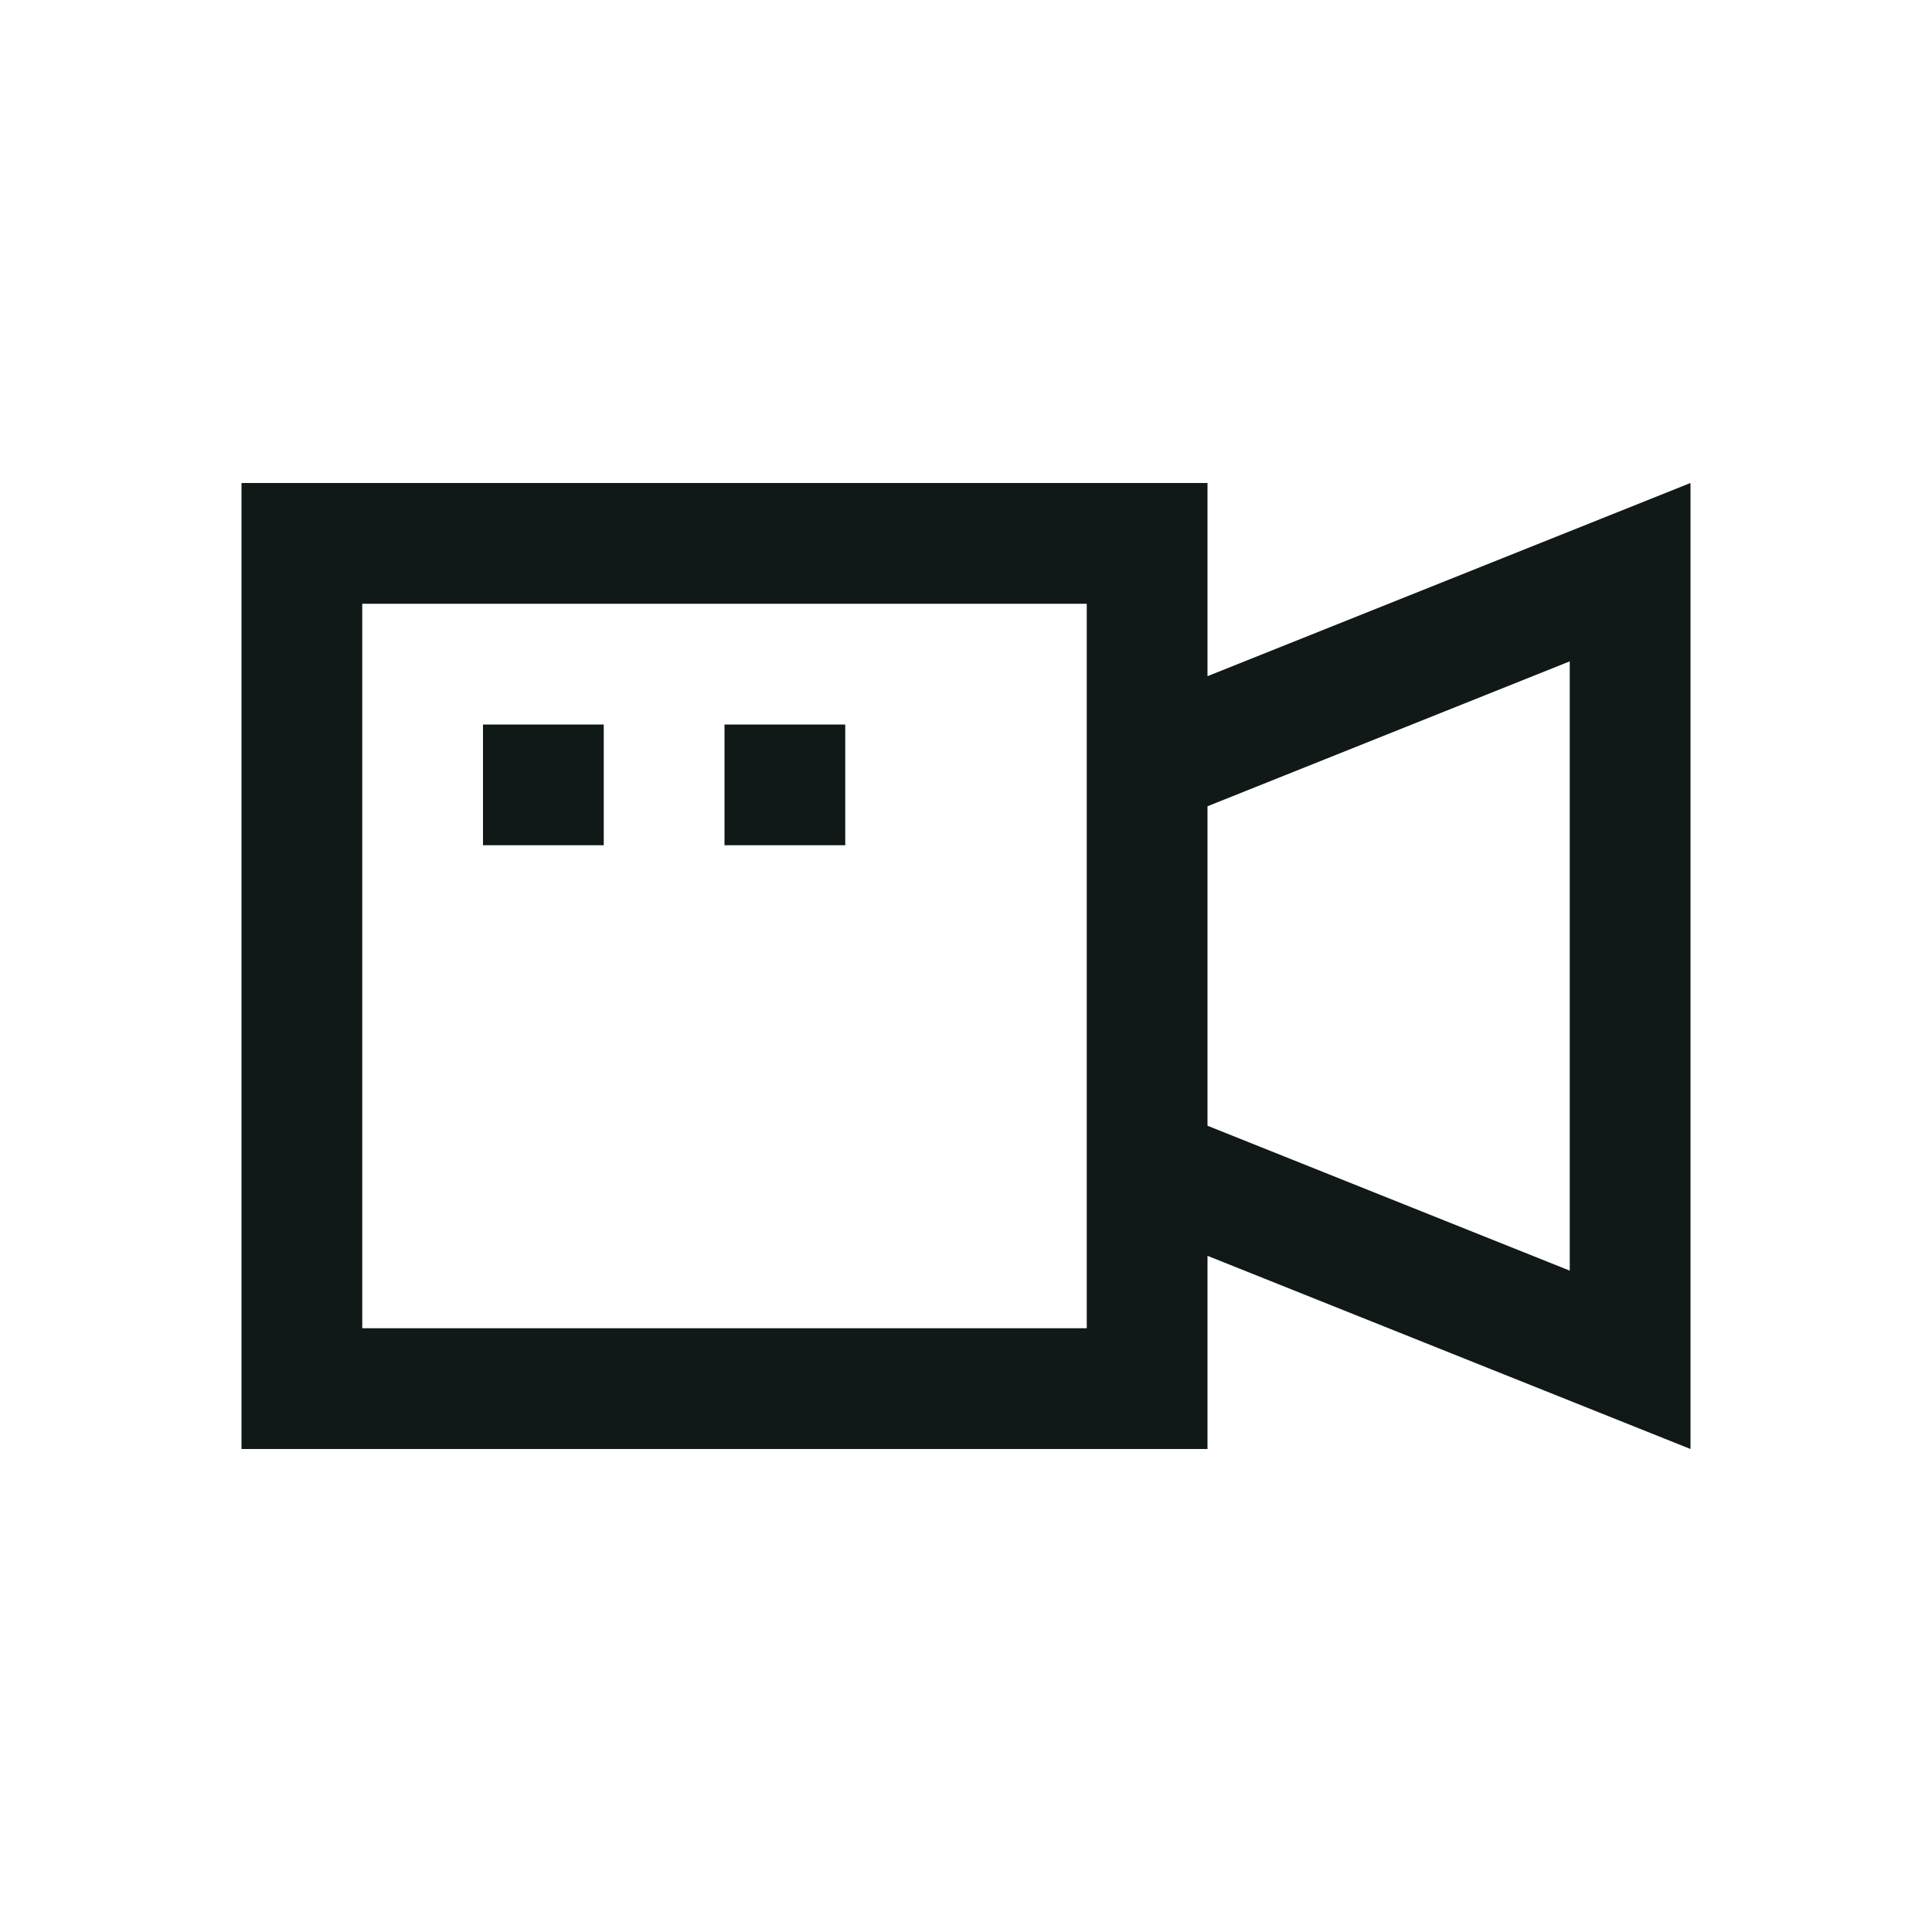
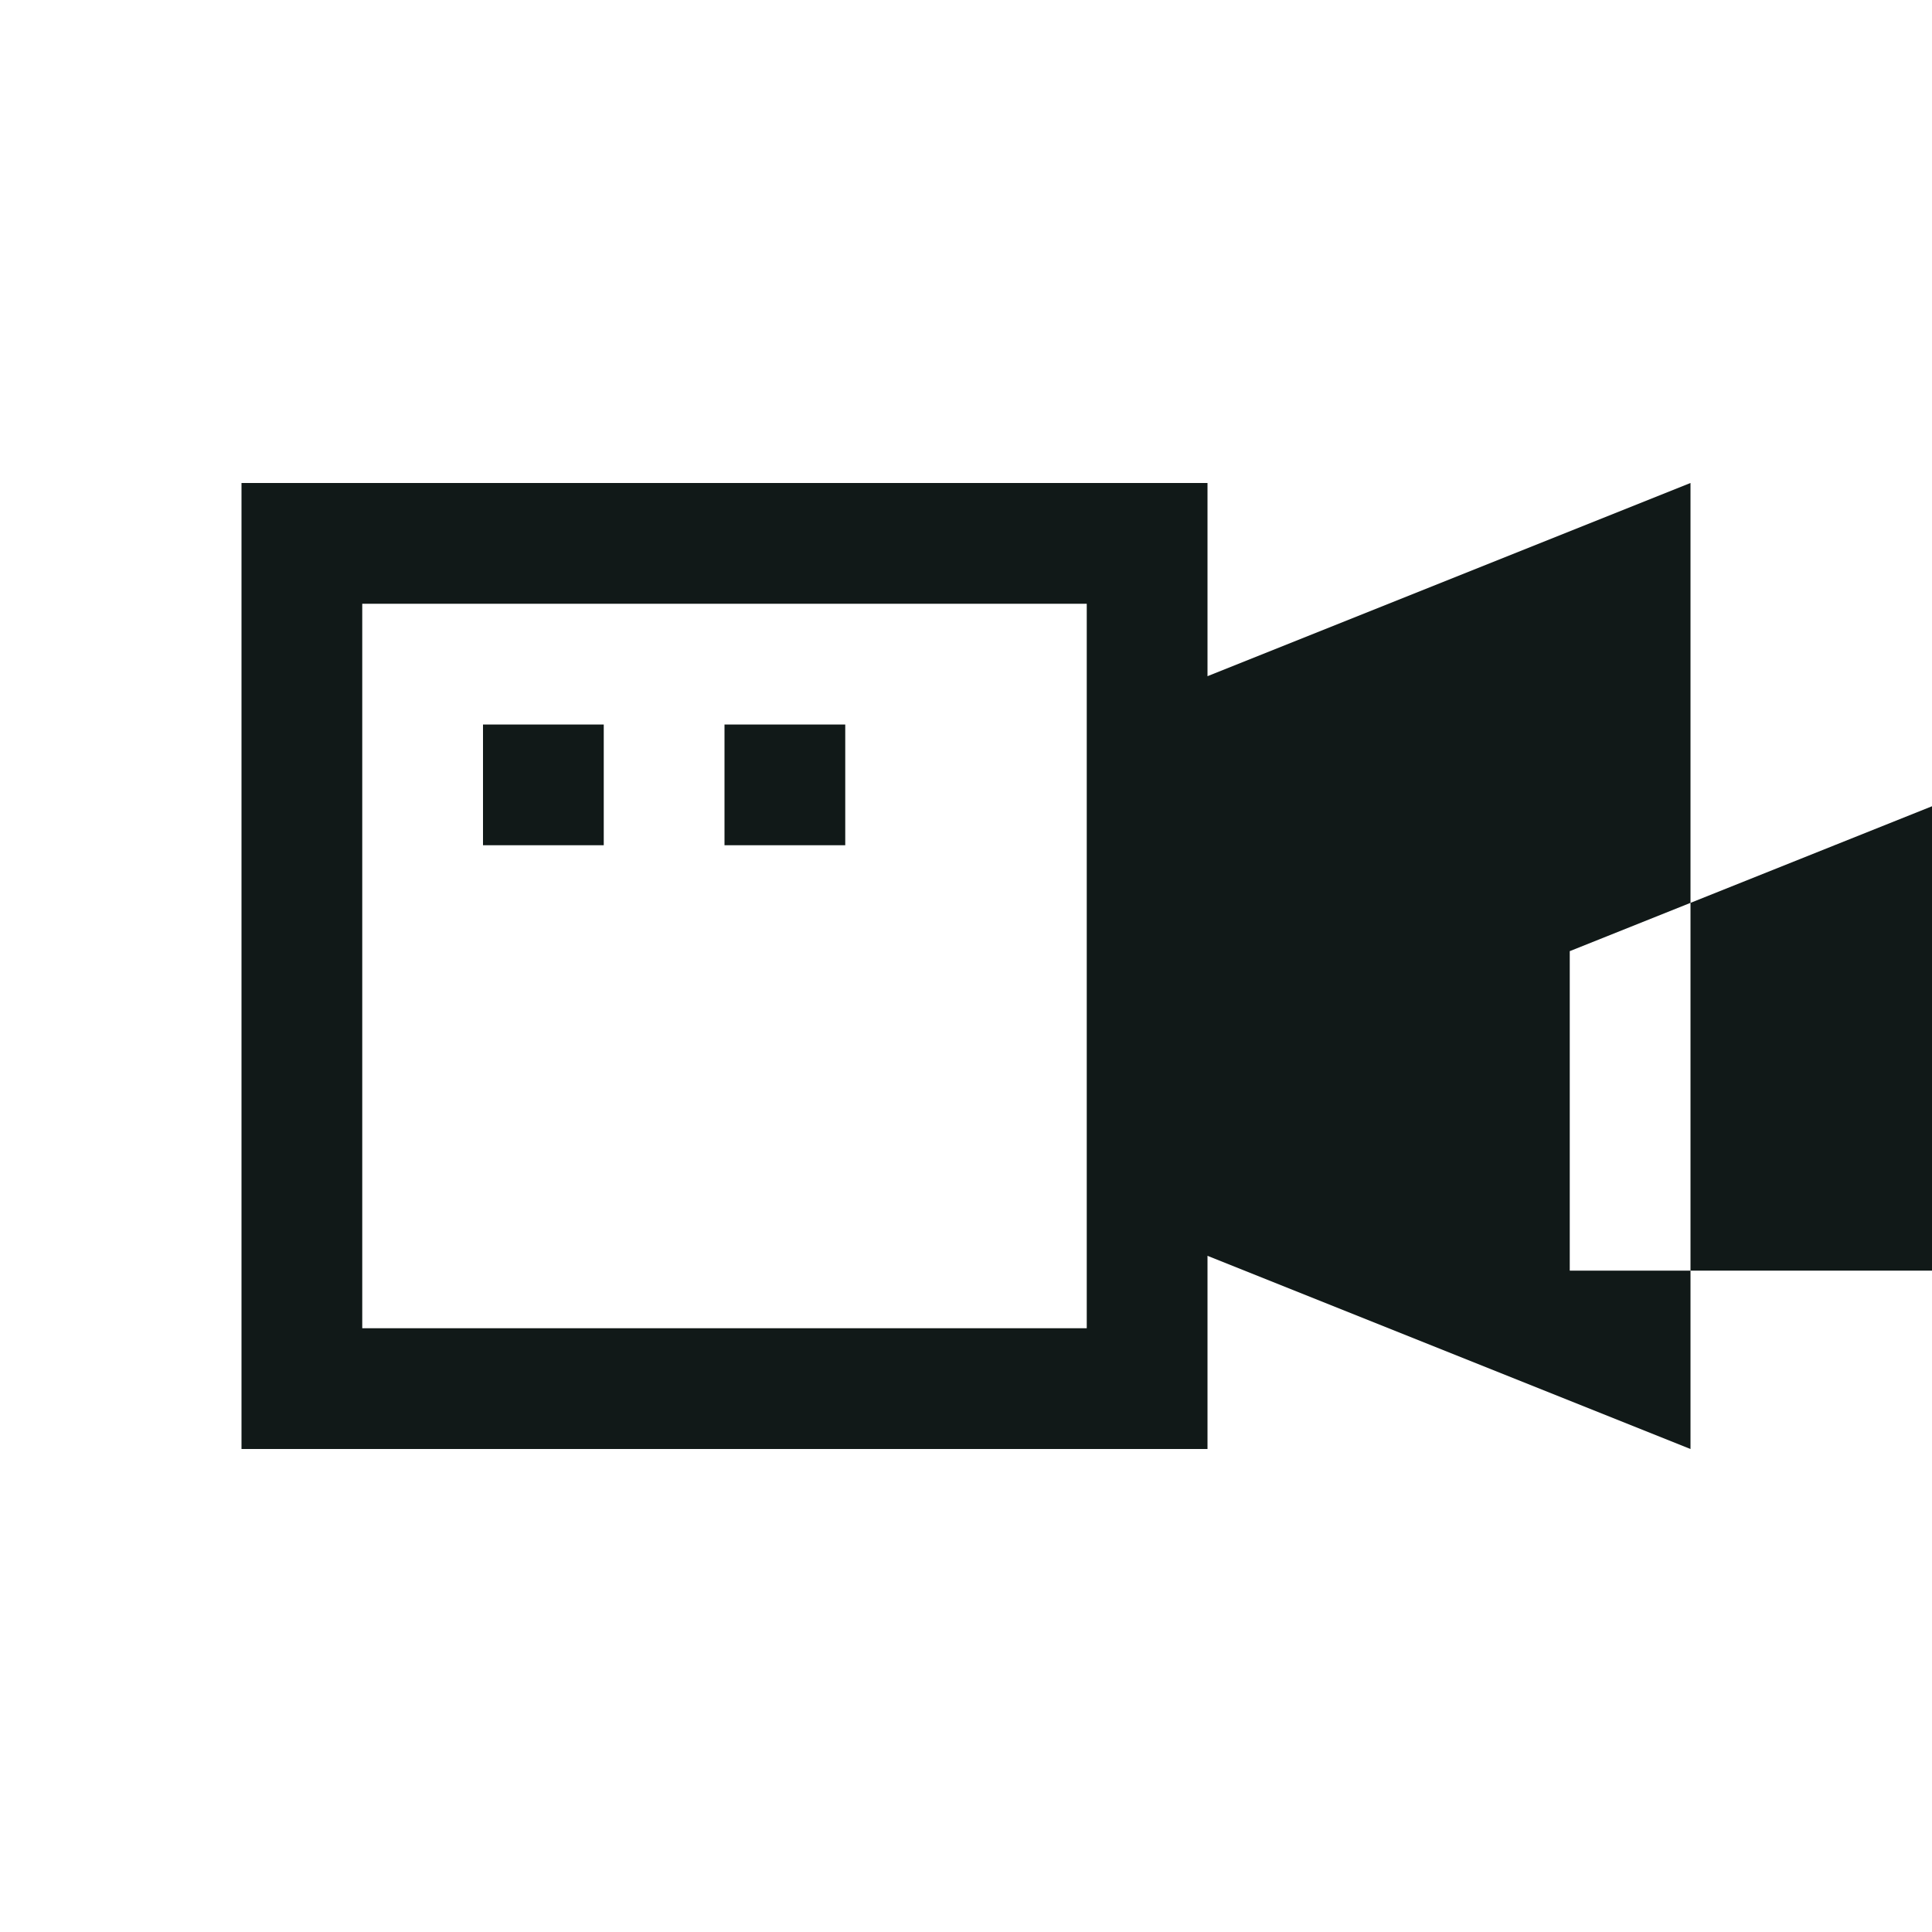
<svg xmlns="http://www.w3.org/2000/svg" version="1.1" id="Uploaded to svgrepo.com" width="800px" height="800px" viewBox="0 0 32 32" xml:space="preserve">
  <style type="text/css">
	.linesandangles_een{fill:#111918;}
</style>
-   <path class="linesandangles_een" d="M28,8l-8,3.2V8H4v16h16v-3.2l8,3.2V8z M18,22H6V10h12V22z M26,21.046l-6-2.4v-5.292l6-2.4  V21.046z M8,12h2v2H8V12z M12,12h2v2h-2V12z" />
+   <path class="linesandangles_een" d="M28,8l-8,3.2V8H4v16h16v-3.2l8,3.2V8z M18,22H6V10h12V22z M26,21.046v-5.292l6-2.4  V21.046z M8,12h2v2H8V12z M12,12h2v2h-2V12z" />
</svg>